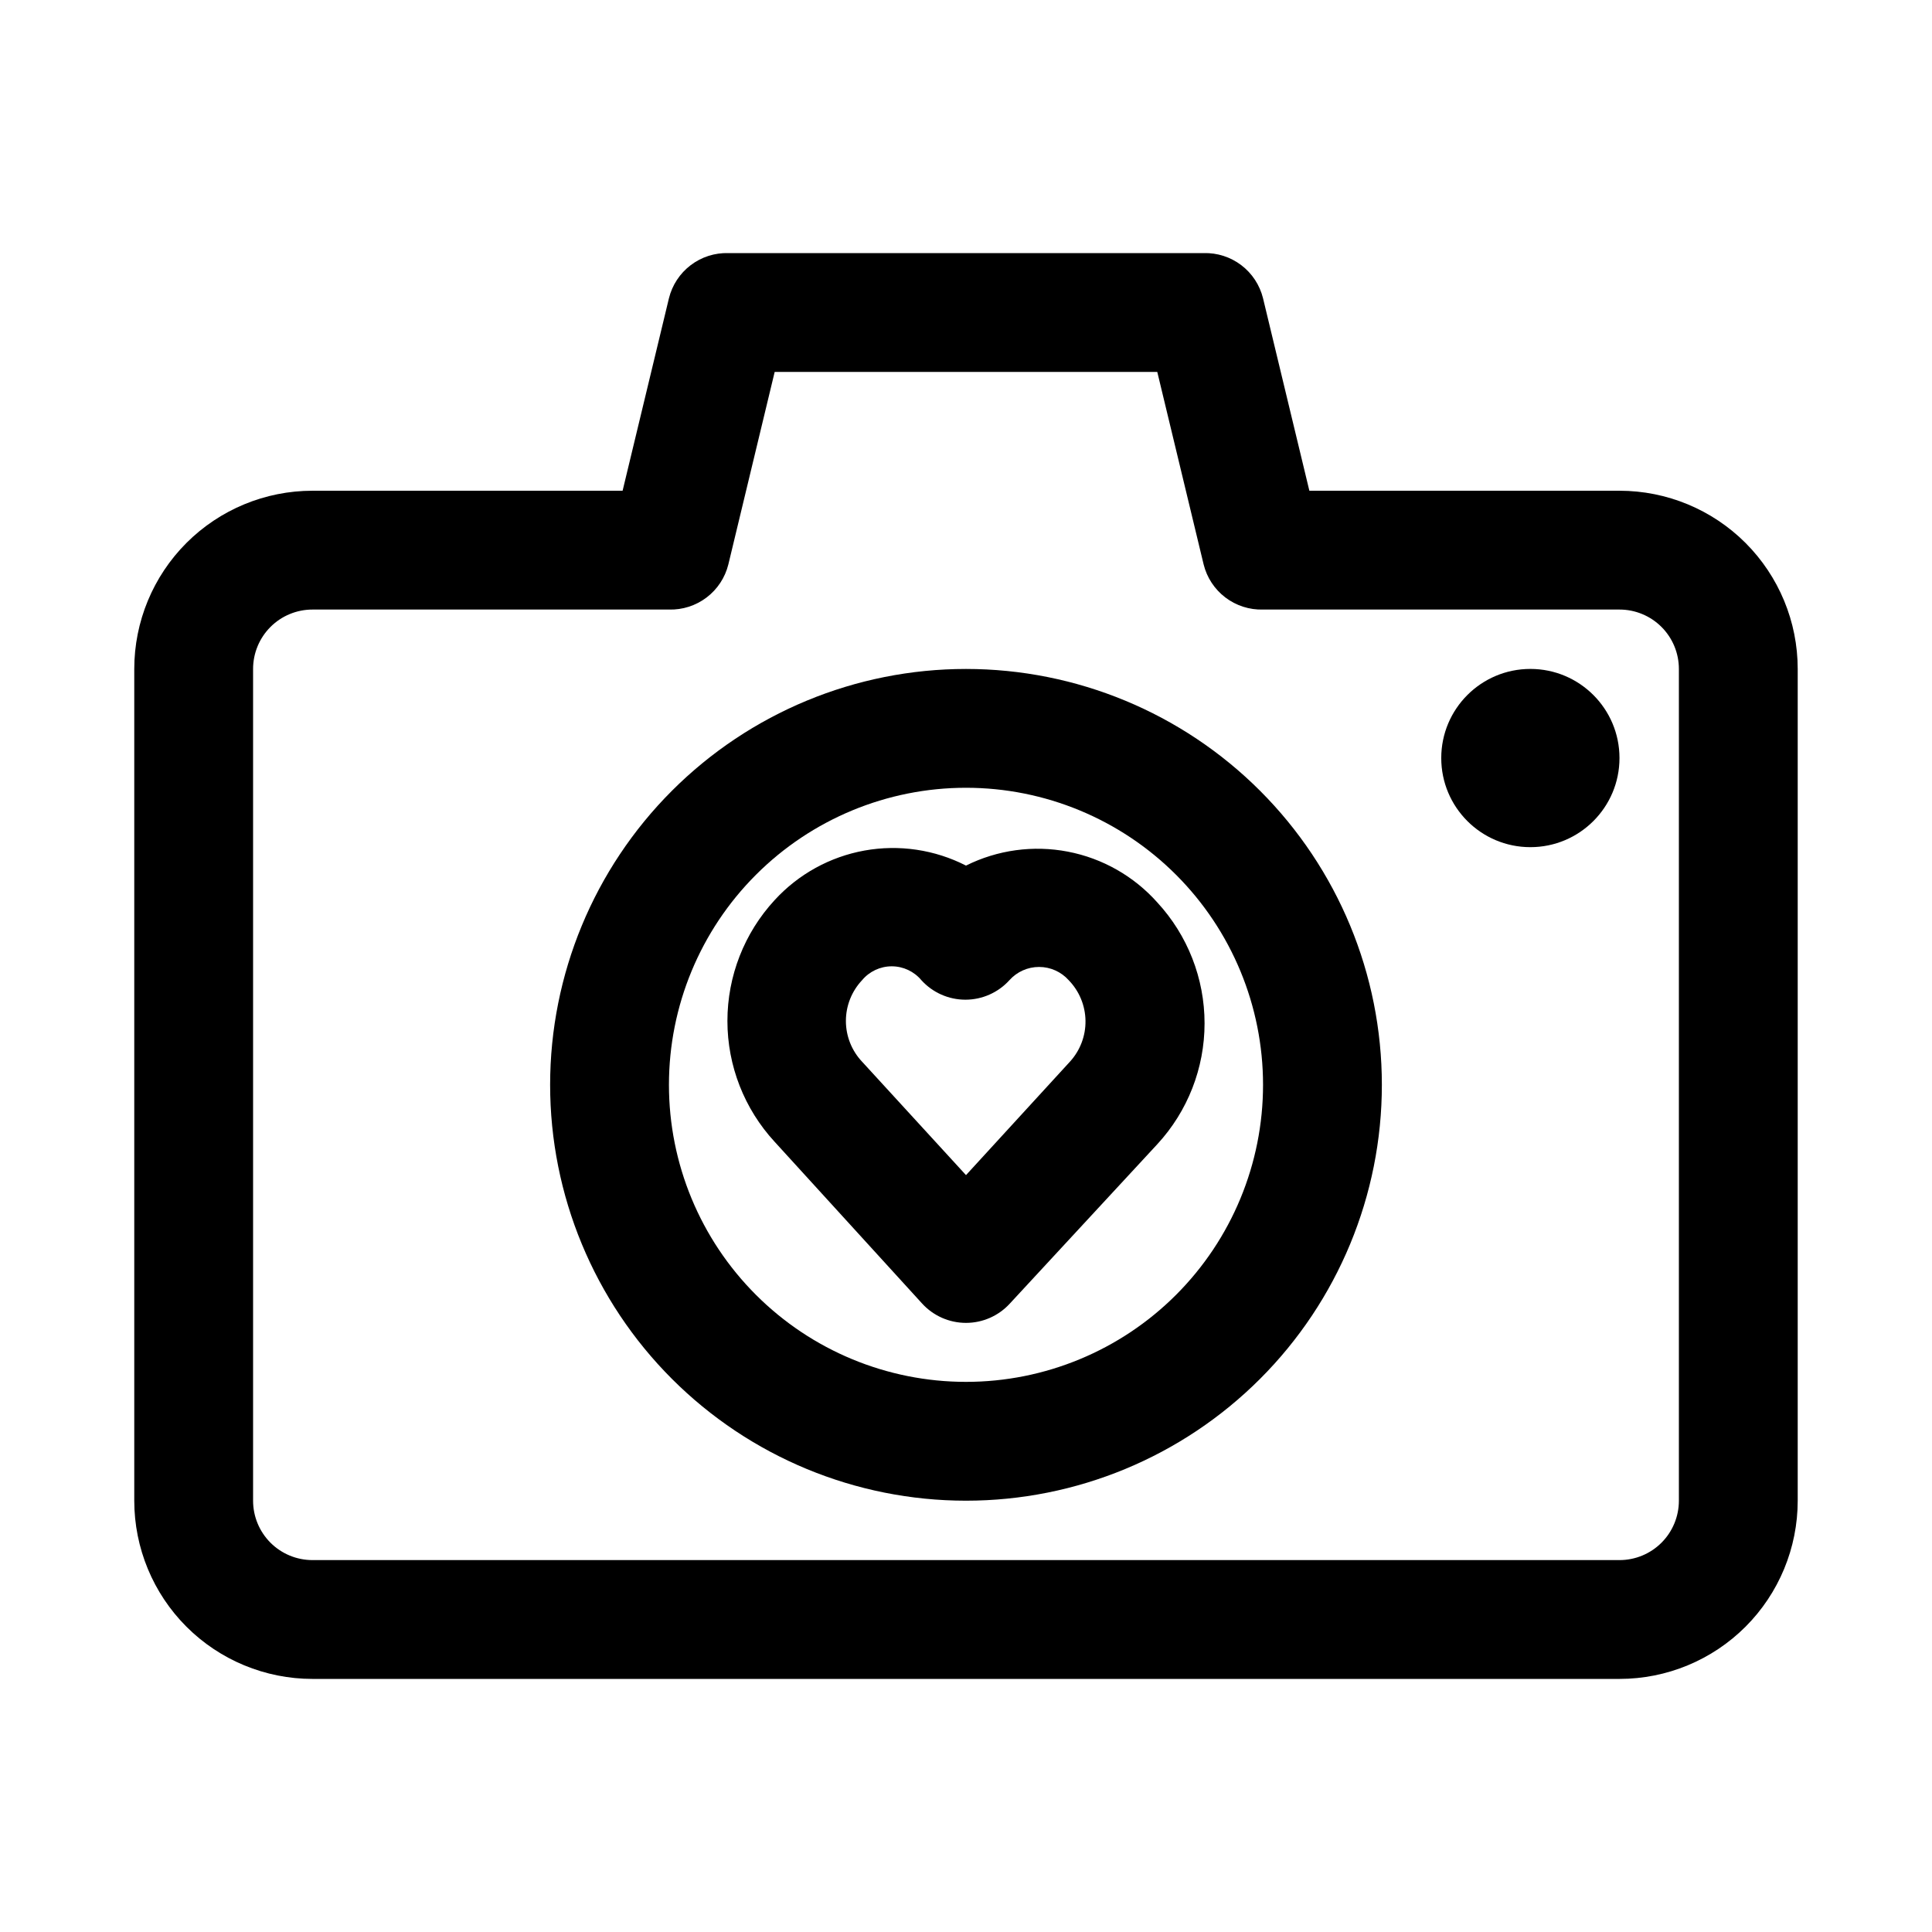
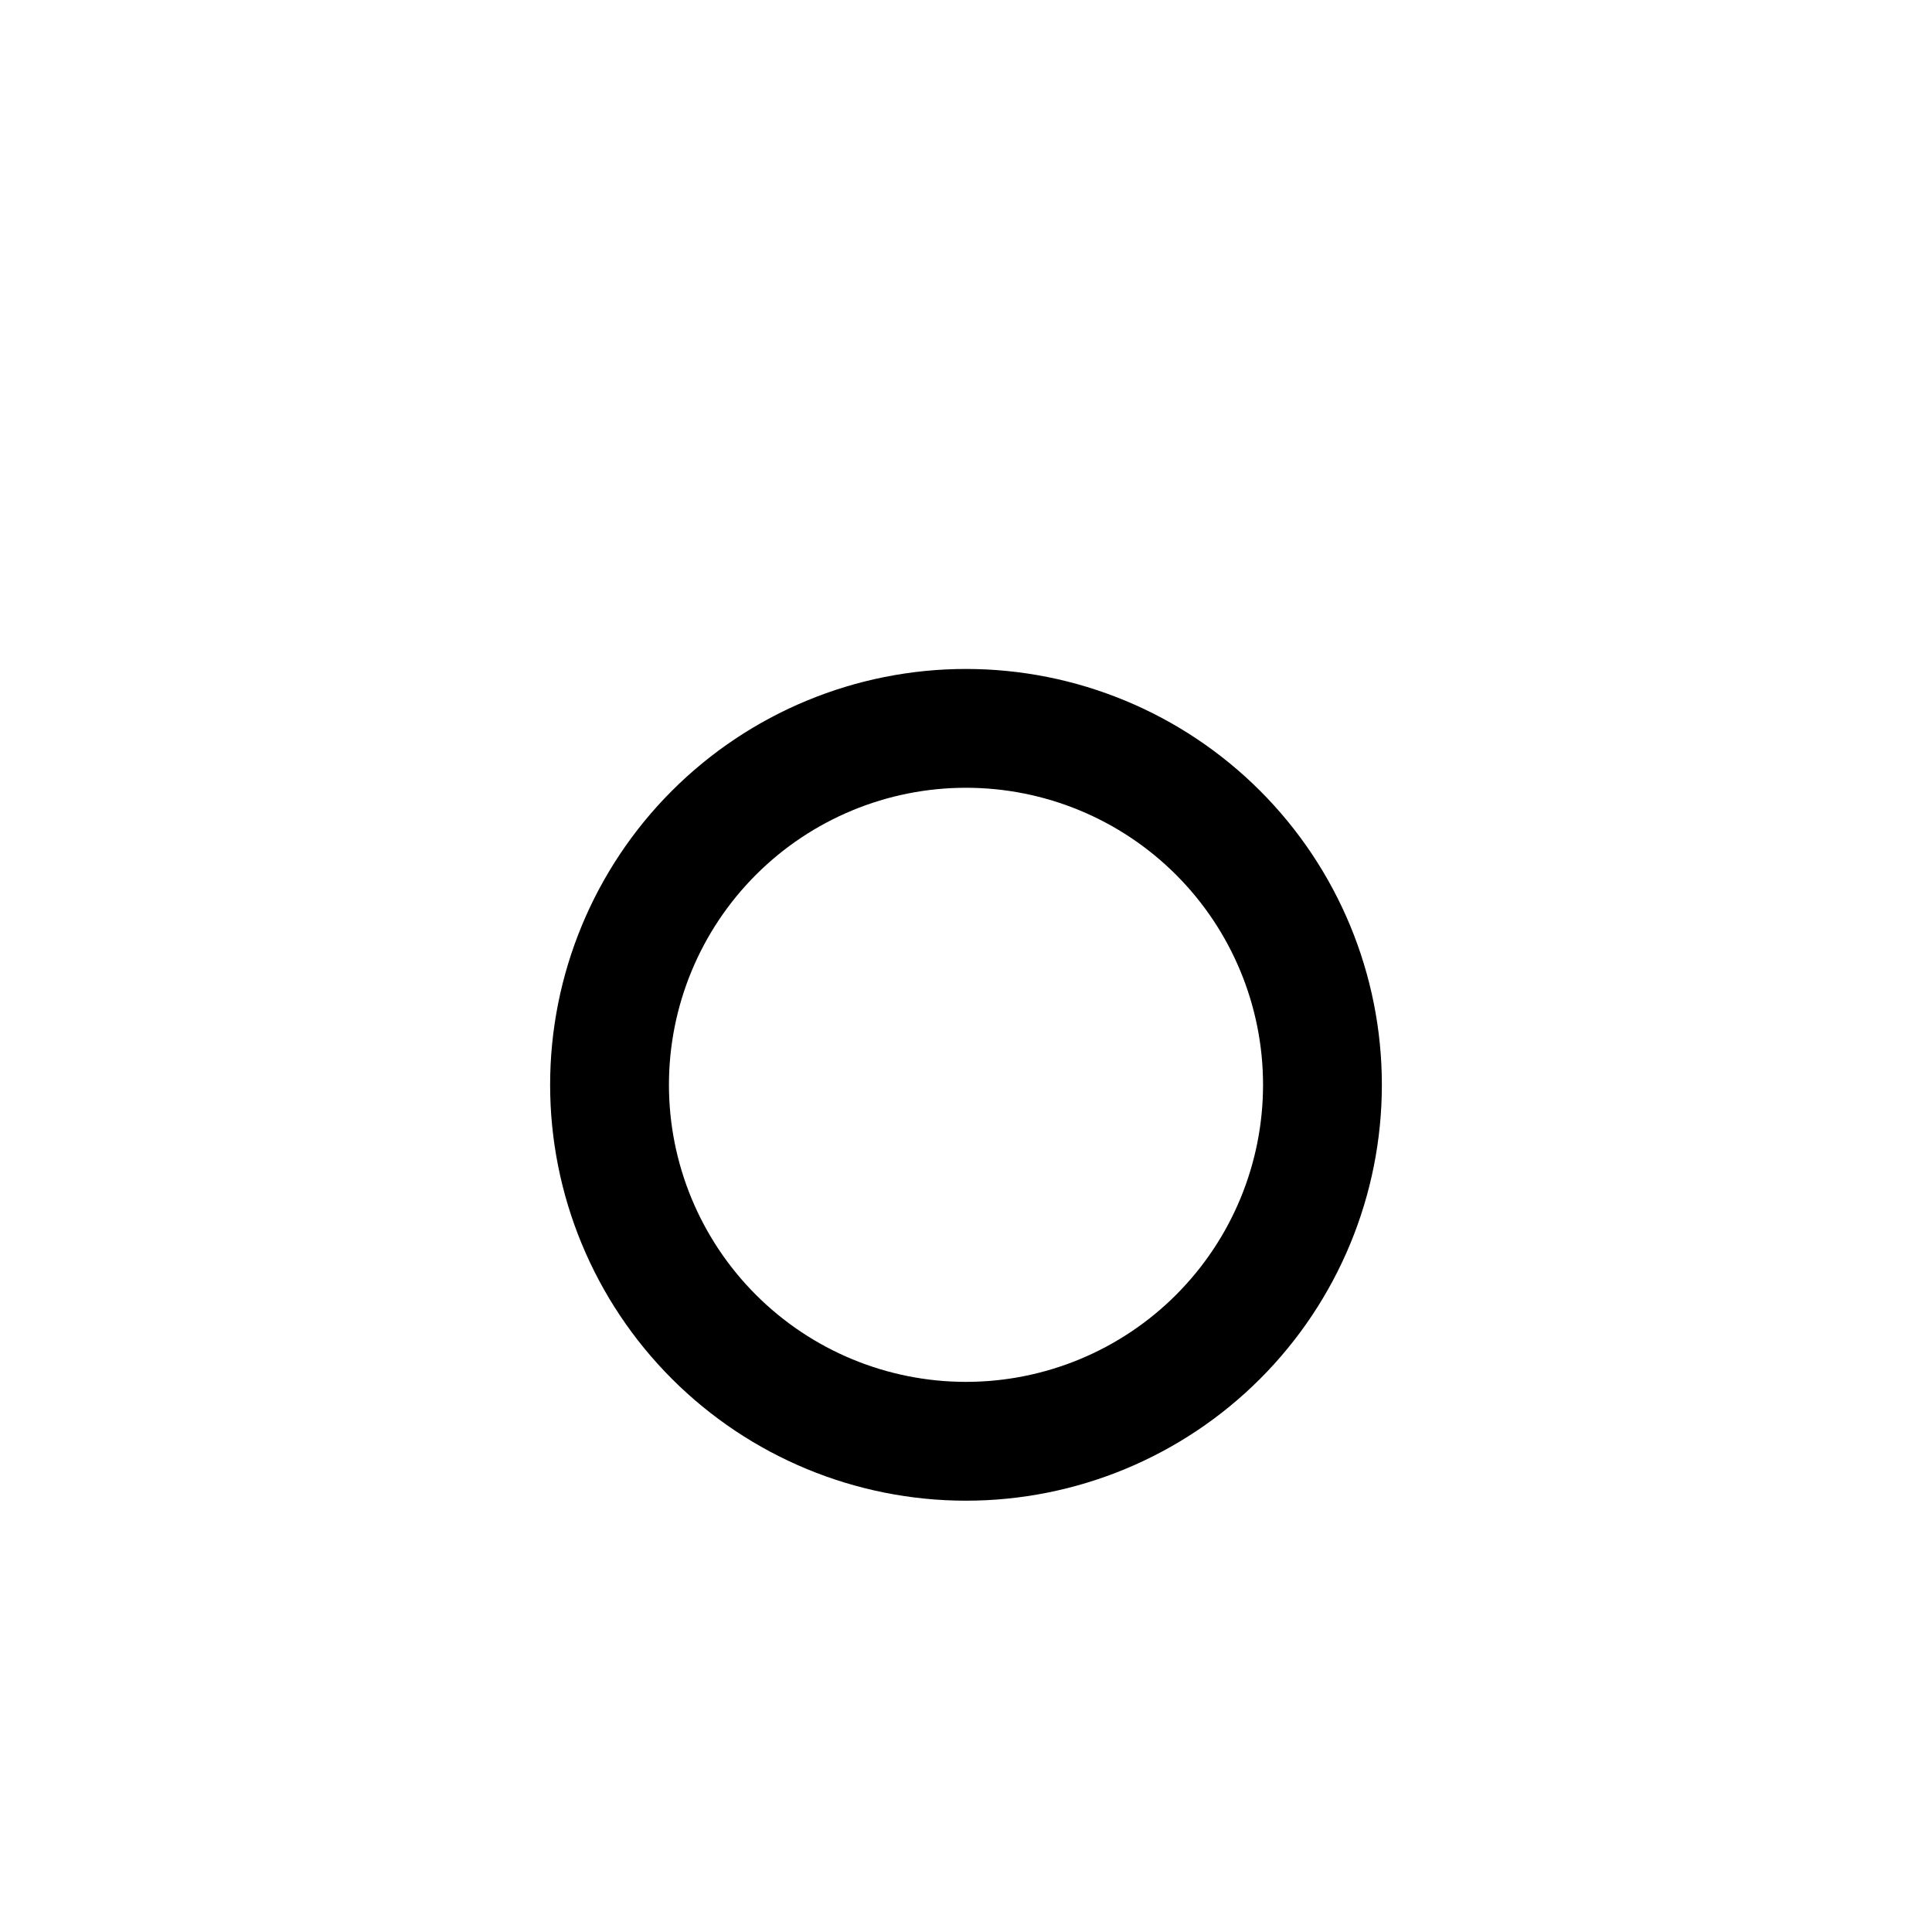
<svg xmlns="http://www.w3.org/2000/svg" fill="#000000" width="800px" height="800px" version="1.1" viewBox="144 144 512 512">
  <g>
-     <path d="m573.18 274.05h-82.184l-12.281-51.012c-0.863-3.492-2.894-6.586-5.758-8.762-2.867-2.18-6.391-3.309-9.984-3.203h-125.95c-3.598-0.105-7.121 1.023-9.984 3.203-2.867 2.176-4.898 5.269-5.762 8.762l-12.281 51.012h-82.184c-12.523 0-24.539 4.977-33.398 13.832-8.855 8.859-13.832 20.871-13.832 33.398v220.42c0 12.527 4.977 24.539 13.832 33.398 8.859 8.855 20.875 13.832 33.398 13.832h346.37c12.527 0 24.539-4.977 33.398-13.832 8.855-8.859 13.832-20.871 13.832-33.398v-220.42c0-12.527-4.977-24.539-13.832-33.398-8.859-8.855-20.871-13.832-33.398-13.832zm15.742 267.65c0 4.176-1.656 8.18-4.609 11.133s-6.957 4.609-11.133 4.609h-346.37c-4.176 0-8.18-1.656-11.133-4.609-2.949-2.953-4.609-6.957-4.609-11.133v-220.42c0-4.176 1.66-8.18 4.609-11.133 2.953-2.953 6.957-4.609 11.133-4.609h94.465c3.598 0.105 7.121-1.027 9.984-3.203 2.867-2.176 4.898-5.269 5.762-8.762l12.277-51.012h101.39l12.285 51.012c0.859 3.492 2.894 6.586 5.758 8.762s6.387 3.309 9.984 3.203h94.465c4.176 0 8.18 1.656 11.133 4.609s4.609 6.957 4.609 11.133z" />
    <path d="m400 321.28c-29.23 0-57.262 11.613-77.93 32.281-20.668 20.668-32.281 48.699-32.281 77.93 0 29.227 11.613 57.258 32.281 77.926 20.668 20.668 48.699 32.281 77.93 32.281 29.227 0 57.258-11.613 77.926-32.281 20.668-20.668 32.281-48.699 32.281-77.926 0-29.23-11.613-57.262-32.281-77.93-20.668-20.668-48.699-32.281-77.926-32.281zm0 188.93c-20.879 0-40.902-8.293-55.664-23.059-14.766-14.762-23.059-34.785-23.059-55.66 0-20.879 8.293-40.902 23.059-55.664 14.762-14.766 34.785-23.059 55.664-23.059 20.875 0 40.898 8.293 55.664 23.059 14.762 14.762 23.055 34.785 23.055 55.664 0 20.875-8.293 40.898-23.055 55.66-14.766 14.766-34.789 23.059-55.664 23.059z" />
-     <path d="m573.18 344.89c0 13.043-10.574 23.617-23.617 23.617-13.043 0-23.617-10.574-23.617-23.617s10.574-23.617 23.617-23.617c13.043 0 23.617 10.574 23.617 23.617" />
-     <path d="m400 373.39c-8.285-4.234-17.73-5.637-26.891-3.988-9.156 1.652-17.52 6.258-23.809 13.121-8.055 8.723-12.527 20.164-12.527 32.039s4.473 23.312 12.527 32.039l39.047 42.824c2.984 3.281 7.215 5.152 11.652 5.152 4.434 0 8.664-1.871 11.648-5.152l39.047-42.195c8.055-8.727 12.527-20.164 12.527-32.039s-4.473-23.312-12.527-32.039c-6.207-6.965-14.535-11.695-23.699-13.457-9.16-1.766-18.648-0.465-26.996 3.695zm27.551 51.957-27.551 30.07-27.551-30.07h-0.004c-2.746-2.922-4.273-6.777-4.273-10.785s1.527-7.867 4.273-10.785c1.945-2.34 4.832-3.695 7.875-3.695 3.039 0 5.926 1.355 7.871 3.695 2.984 3.281 7.215 5.152 11.648 5.152 4.438 0 8.668-1.871 11.652-5.152 2-2.242 4.863-3.527 7.871-3.527 3.008 0 5.871 1.285 7.871 3.527 2.789 2.879 4.375 6.715 4.434 10.723 0.059 4.008-1.414 7.887-4.117 10.848z" />
  </g>
</svg>